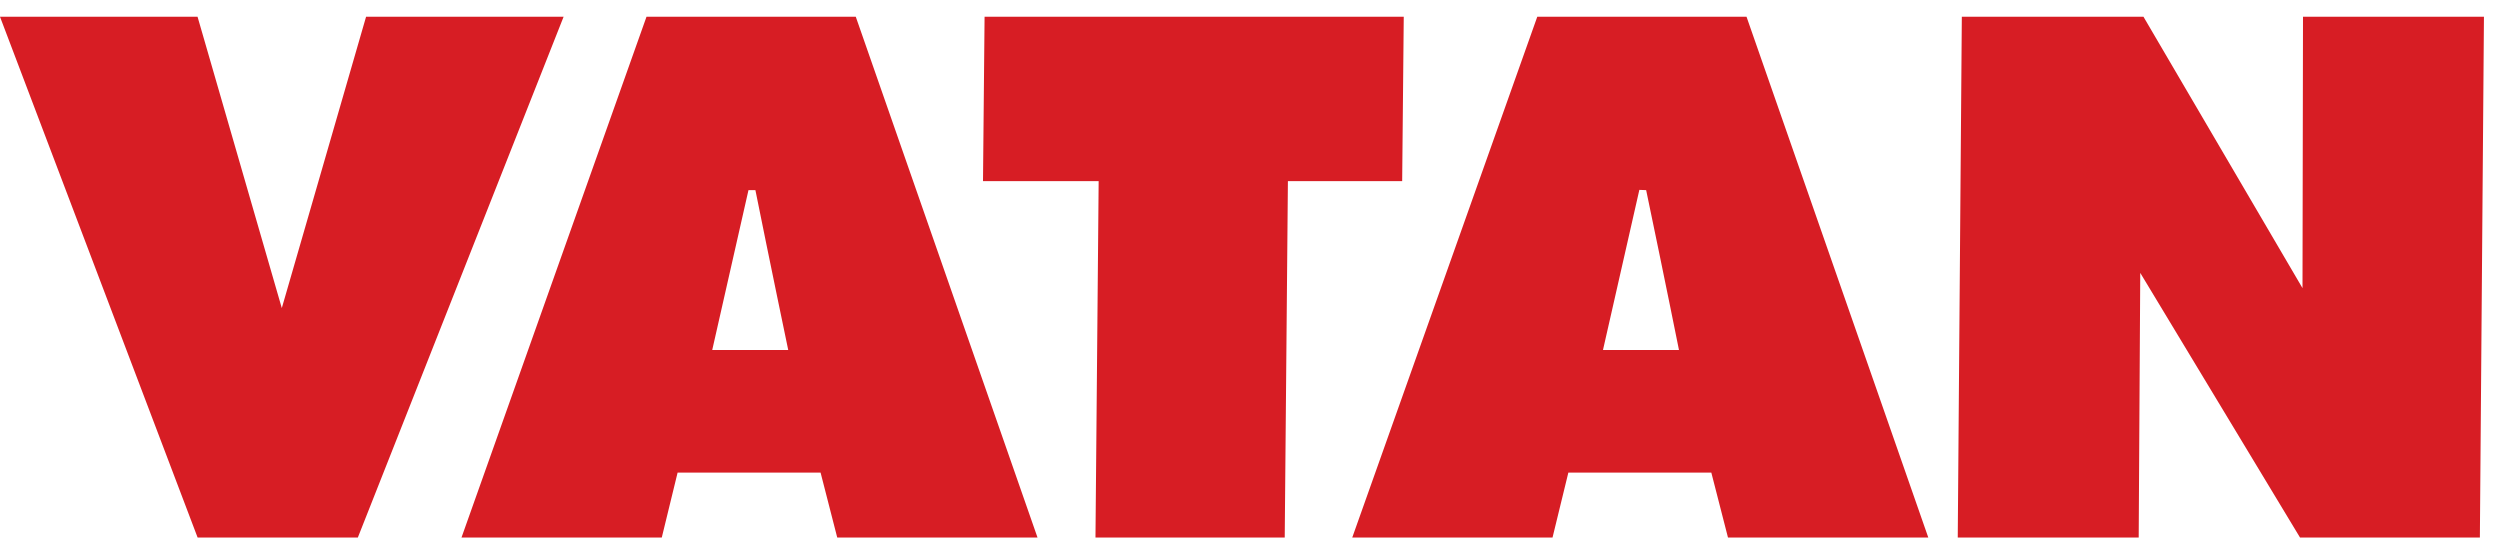
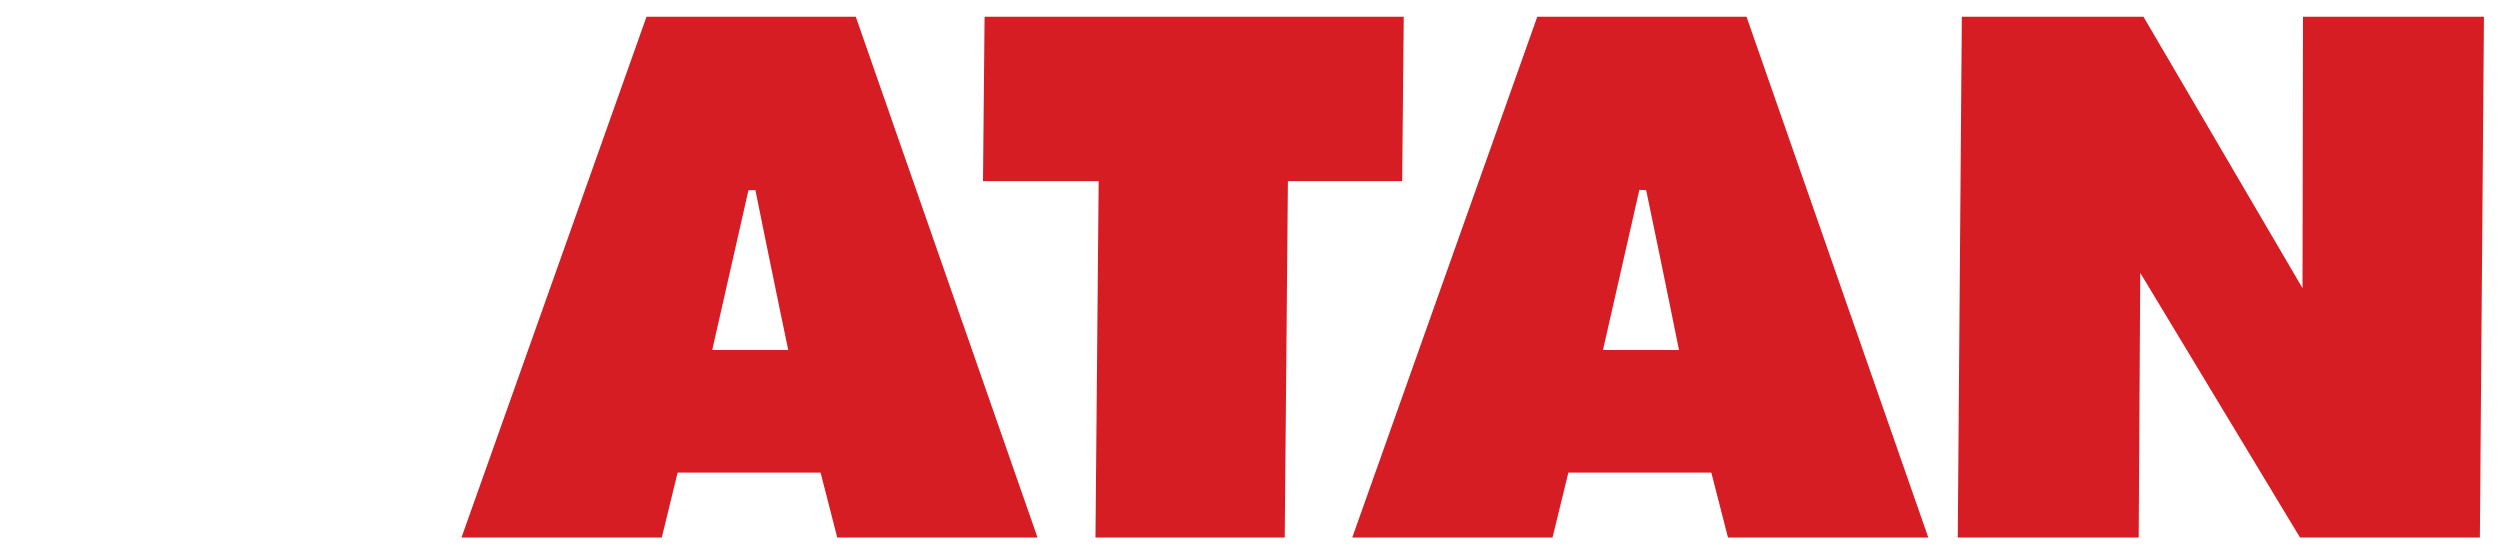
<svg xmlns="http://www.w3.org/2000/svg" width="100" height="22">
-   <path fill="#d71d24" d="M14.643.67l-3.371 11.653L7.902.67H0L7.904 21.5h6.41L22.544.67z" />
  <g clip-path="url(#clip-E990F101-2DFE-462C-996C-4B71897173C4)">
    <path fill="#d71d24" d="M27.104 18.904l-.633 2.597H18.46L25.86.67h8.371L41.5 21.5h-8.011l-.666-2.596zM28.489 14h3.04s-.763-3.657-1.313-6.395h-.277z" />
  </g>
  <g clip-path="url(#clip-2B599031-C6CF-4022-B2F6-B3E7A7144B65)">
    <path fill="#d71d24" d="M39.32 7.245L39.383.67H56.15l-.063 6.575h-4.571L51.389 21.5h-7.57l.127-14.255z" />
  </g>
  <g clip-path="url(#clip-321D3A53-0EA3-46EC-89AA-37A6FA43BE81)">
    <path fill="#d71d24" d="M62.734 18.904l-.633 2.597H54.09L61.491.67h8.37l7.27 20.83h-8.012l-.666-2.596zM64.119 14h3.04s-.524-2.617-1.313-6.395l-.272-.01z" />
  </g>
  <path fill="#d71d24" d="M78.31 21.5L78.473.67h7.266L92.1 11.525 92.12.67h7.238l-.163 20.83H92l-6.39-10.585-.062 10.585z" />
</svg>